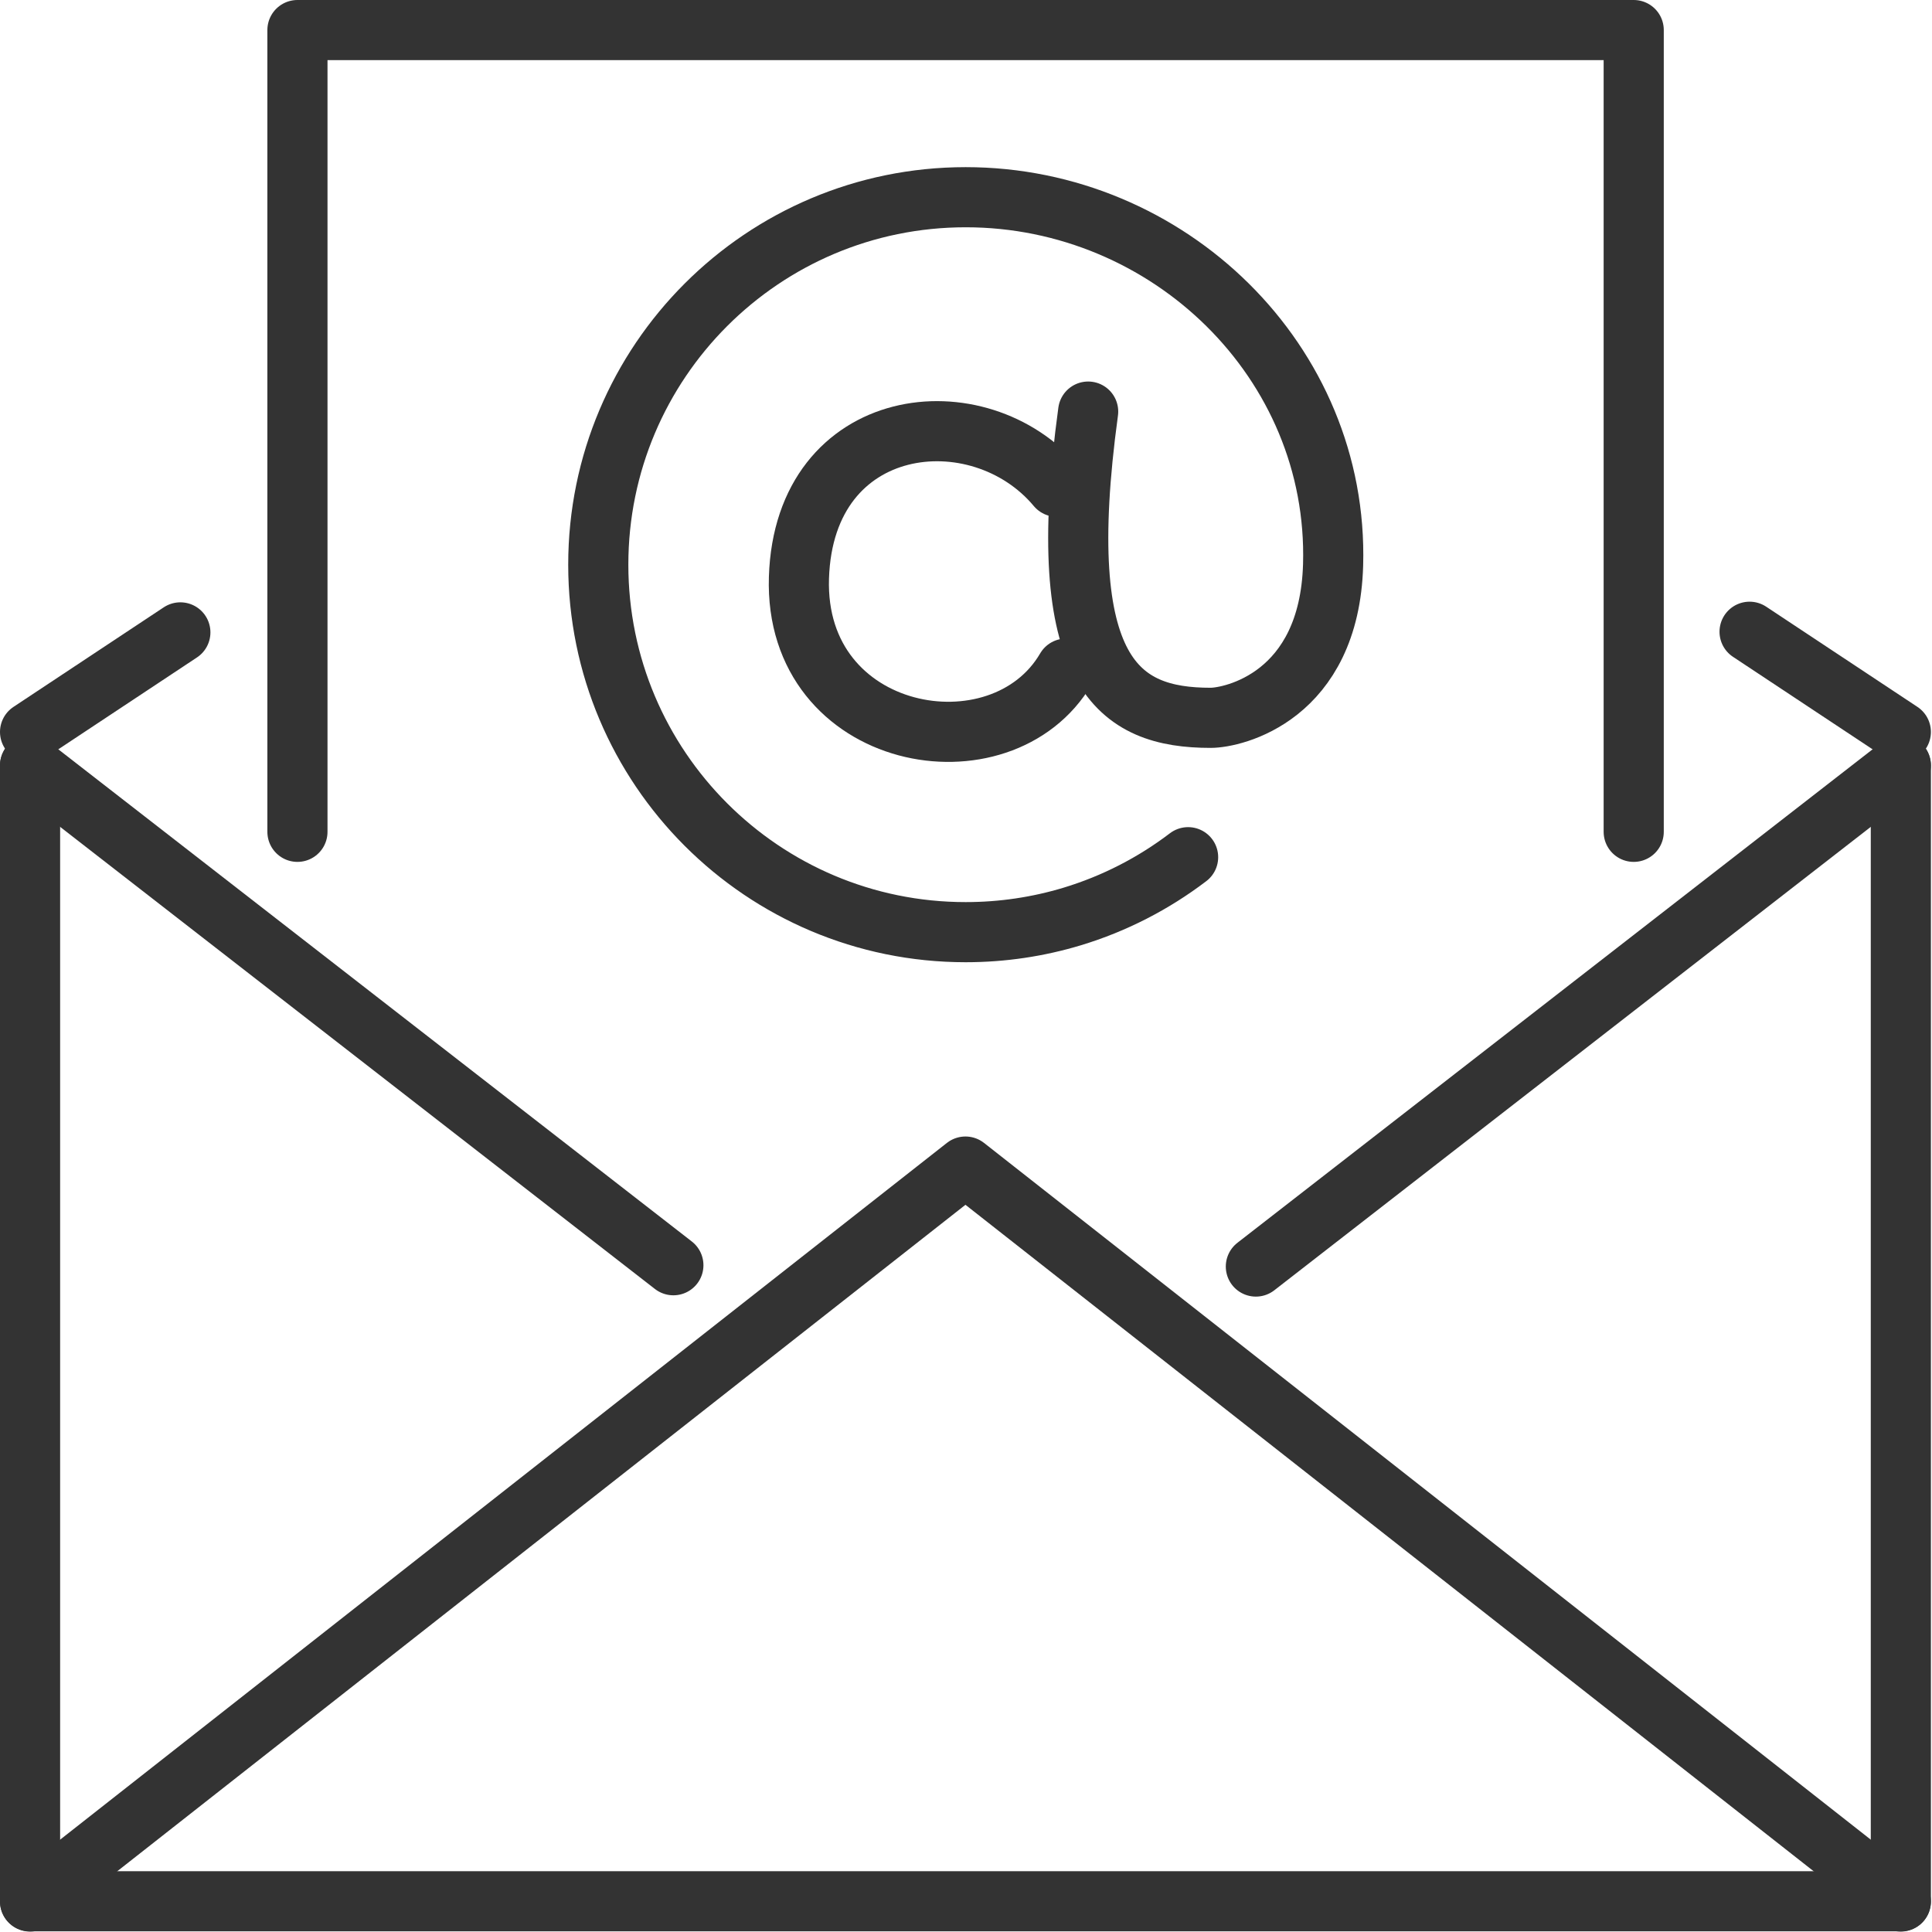
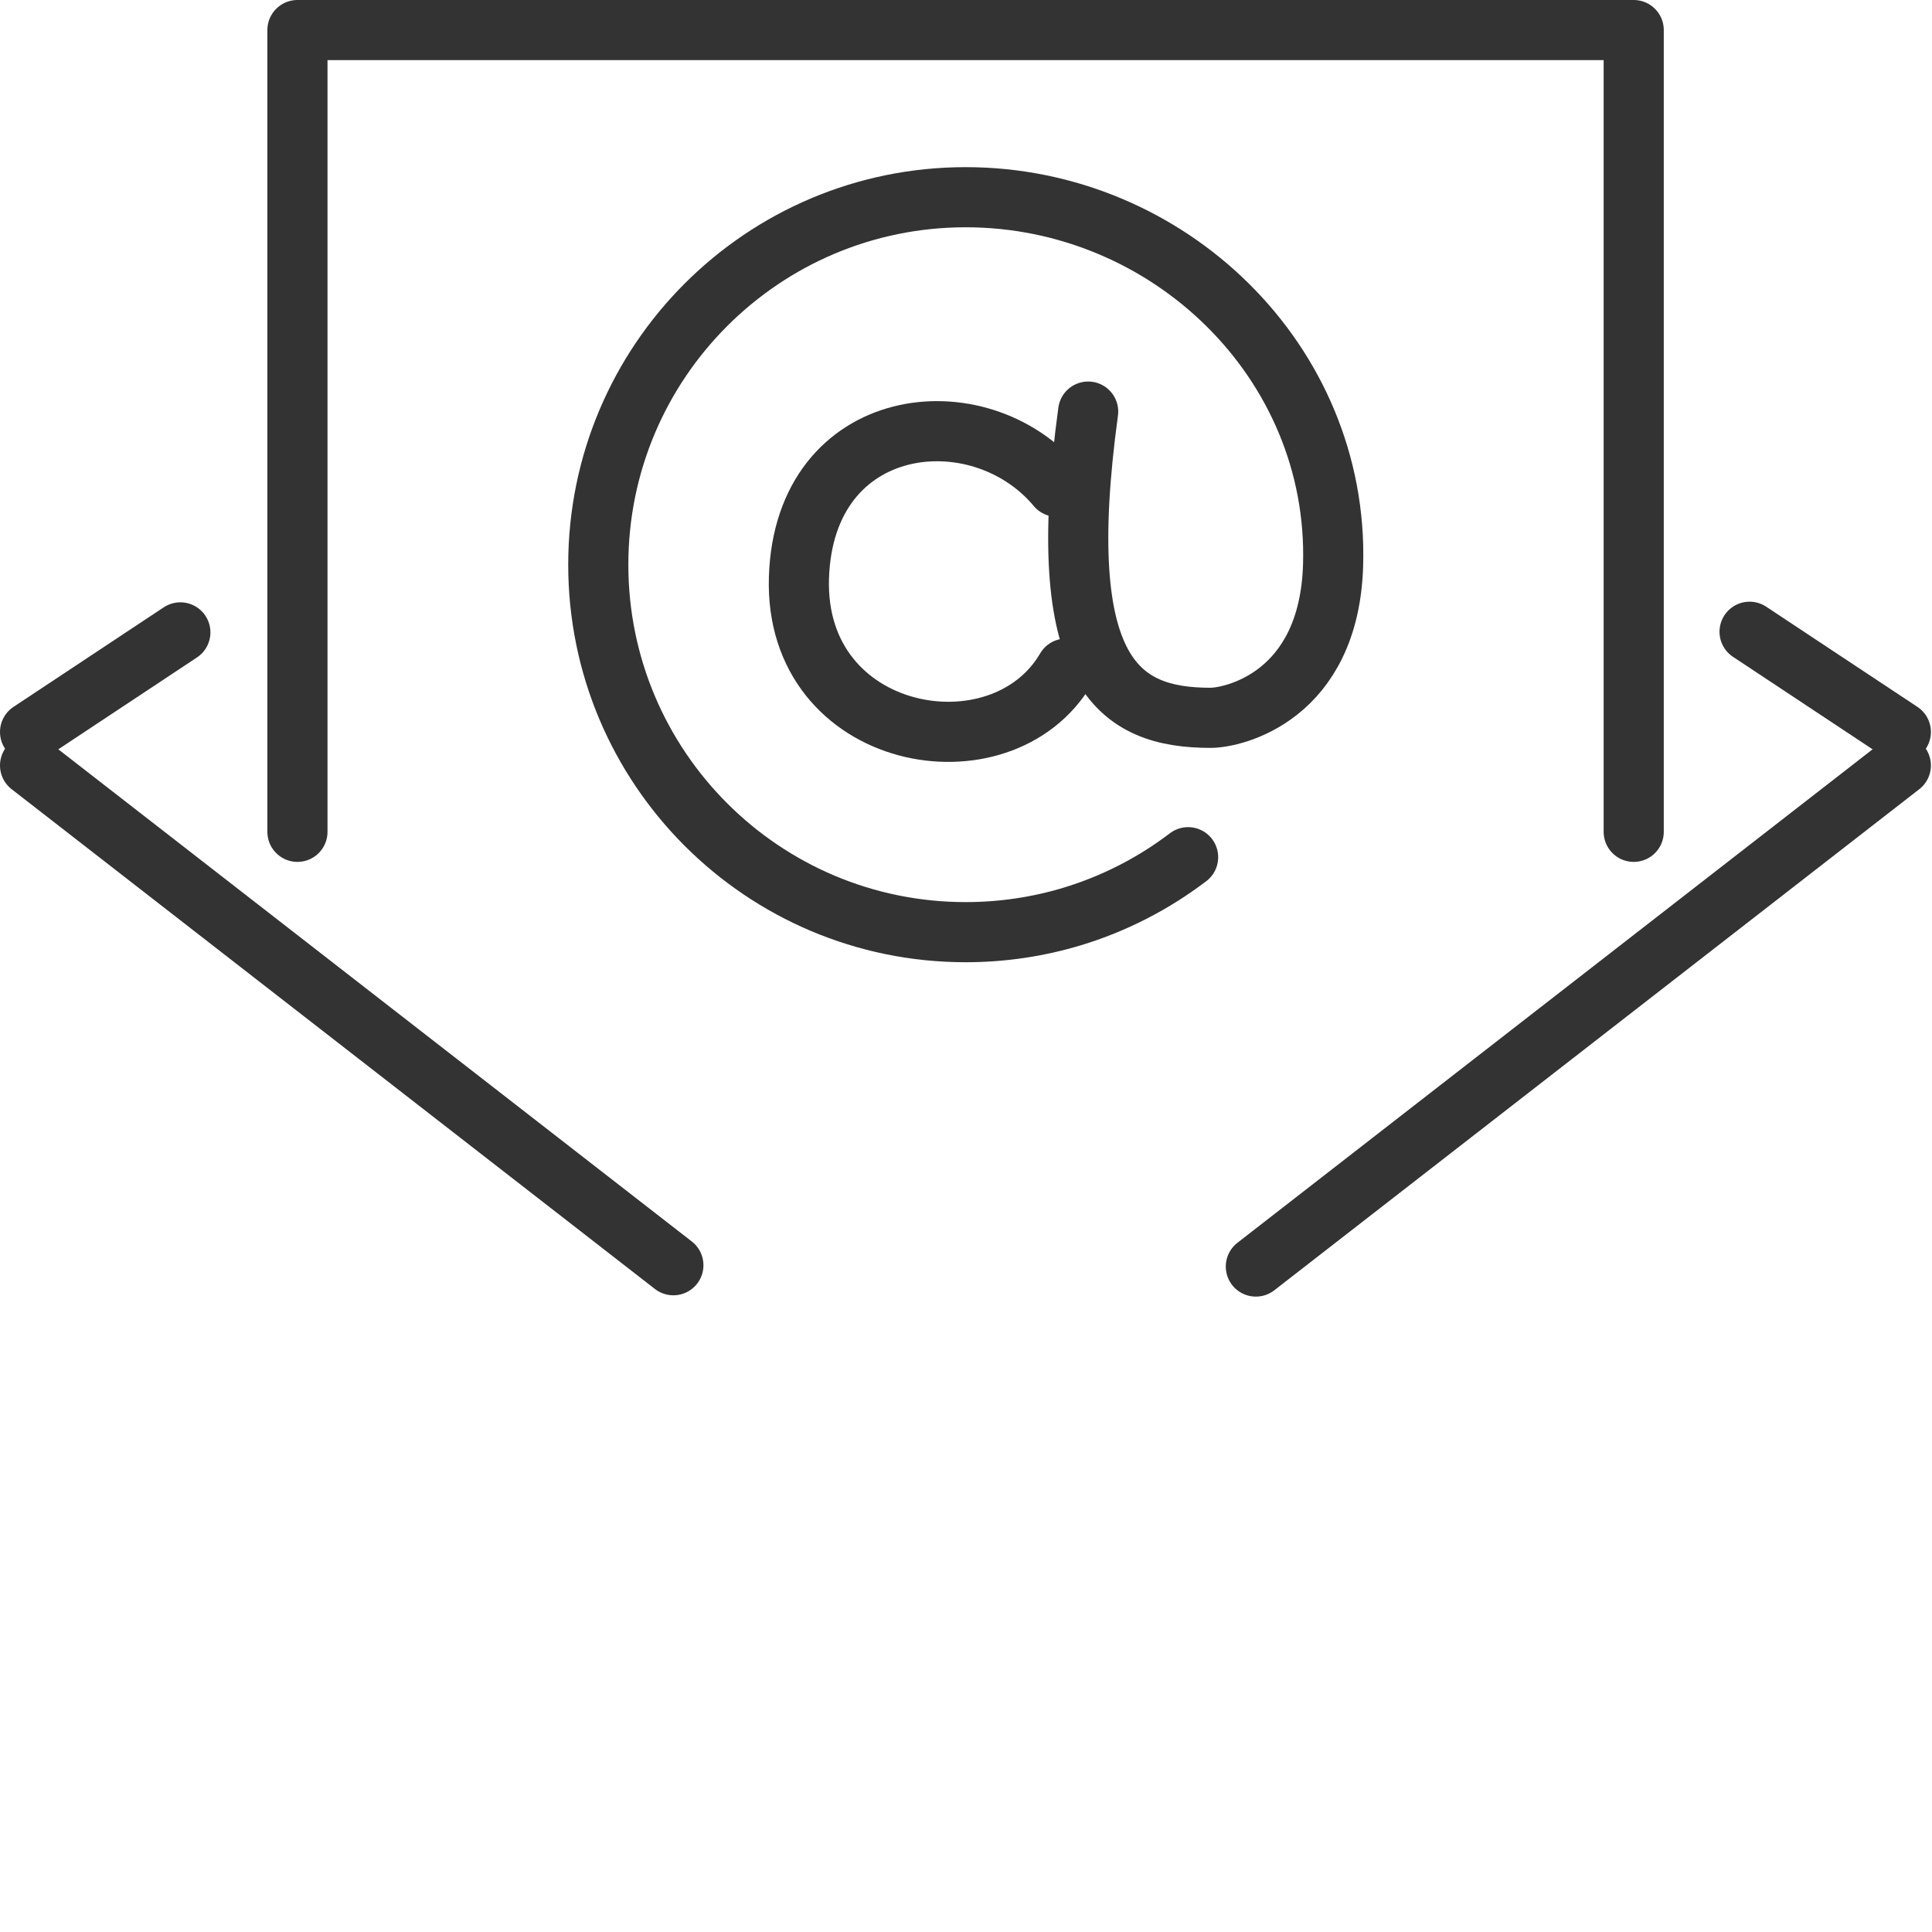
<svg xmlns="http://www.w3.org/2000/svg" width="31.75mm" height="31.75mm" viewBox="0 0 31.75 31.75" version="1.1" id="svg8644">
  <defs id="defs8641" />
  <g id="layer1" transform="translate(-158.026,-165.629)">
    <g id="g8408" transform="matrix(0.549,0,0,0.549,158.52,178.208)">
-       <path d="M 0,0 V 34 H 56 V 0" style="fill:none;stroke:#333333;stroke-width:1.8;stroke-linecap:round;stroke-linejoin:round;stroke-miterlimit:10;stroke-dasharray:none;stroke-opacity:1" id="path8410" />
-     </g>
+       </g>
    <g id="g8412" transform="matrix(0.549,0,0,0.549,158.52,178.208)">
      <path d="M 36.693,15 56,0 M 0,0 19.257,14.961" style="fill:none;stroke:#333333;stroke-width:1.8;stroke-linecap:round;stroke-linejoin:round;stroke-miterlimit:10;stroke-dasharray:none;stroke-opacity:1" id="path8414" />
    </g>
    <g id="g8416" transform="matrix(0.549,0,0,0.549,158.52,176.011)">
      <path d="M 51.472,0 56,3 M 0,3 4.499,0.019" style="fill:none;stroke:#333333;stroke-width:1.8;stroke-linecap:round;stroke-linejoin:round;stroke-miterlimit:10;stroke-dasharray:none;stroke-opacity:1" id="path8418" />
    </g>
    <g id="g8420" transform="matrix(0.549,0,0,0.549,158.52,184.8)">
-       <path d="M 0,22 28,0 56,22" style="fill:none;stroke:#333333;stroke-width:1.8;stroke-linecap:round;stroke-linejoin:round;stroke-miterlimit:10;stroke-dasharray:none;stroke-opacity:1" id="path8422" />
-     </g>
+       </g>
    <g id="g8424" transform="matrix(0.549,0,0,0.549,162.914,166.123)">
      <path d="M 0,24 V 0 h 40 v 24" style="fill:none;stroke:#333333;stroke-width:1.8;stroke-linecap:round;stroke-linejoin:round;stroke-miterlimit:10;stroke-dasharray:none;stroke-opacity:1" id="path8426" />
    </g>
    <g id="g8428" transform="matrix(0.549,0,0,0.549,167.858,168.87)">
      <path d="m 14.664,6.417 c -1.076,7.873 0.916,9.167 3.666,9.167 0.67,0 3.554,-0.628 3.666,-4.583 C 22.168,4.927 17.071,0 10.998,0 4.924,0 0,4.925 0,11 c 0,6.075 4.924,11 10.998,11 1.107,0 2.176,-0.164 3.184,-0.468 1.27,-0.384 2.443,-0.991 3.474,-1.776" style="fill:none;stroke:#333333;stroke-width:1.8;stroke-linecap:round;stroke-linejoin:round;stroke-miterlimit:10;stroke-dasharray:none;stroke-opacity:1" id="path8430" />
    </g>
    <g id="g8432" transform="matrix(0.549,0,0,0.549,171.154,172.715)">
      <path d="M 7.723,1.663 C 5.396,-1.122 0.159,-0.535 0.003,4.385 -0.153,9.306 6.066,10.419 8,7.107" style="fill:none;stroke:#333333;stroke-width:1.8;stroke-linecap:round;stroke-linejoin:round;stroke-miterlimit:10;stroke-dasharray:none;stroke-opacity:1" id="path8434" />
    </g>
  </g>
</svg>